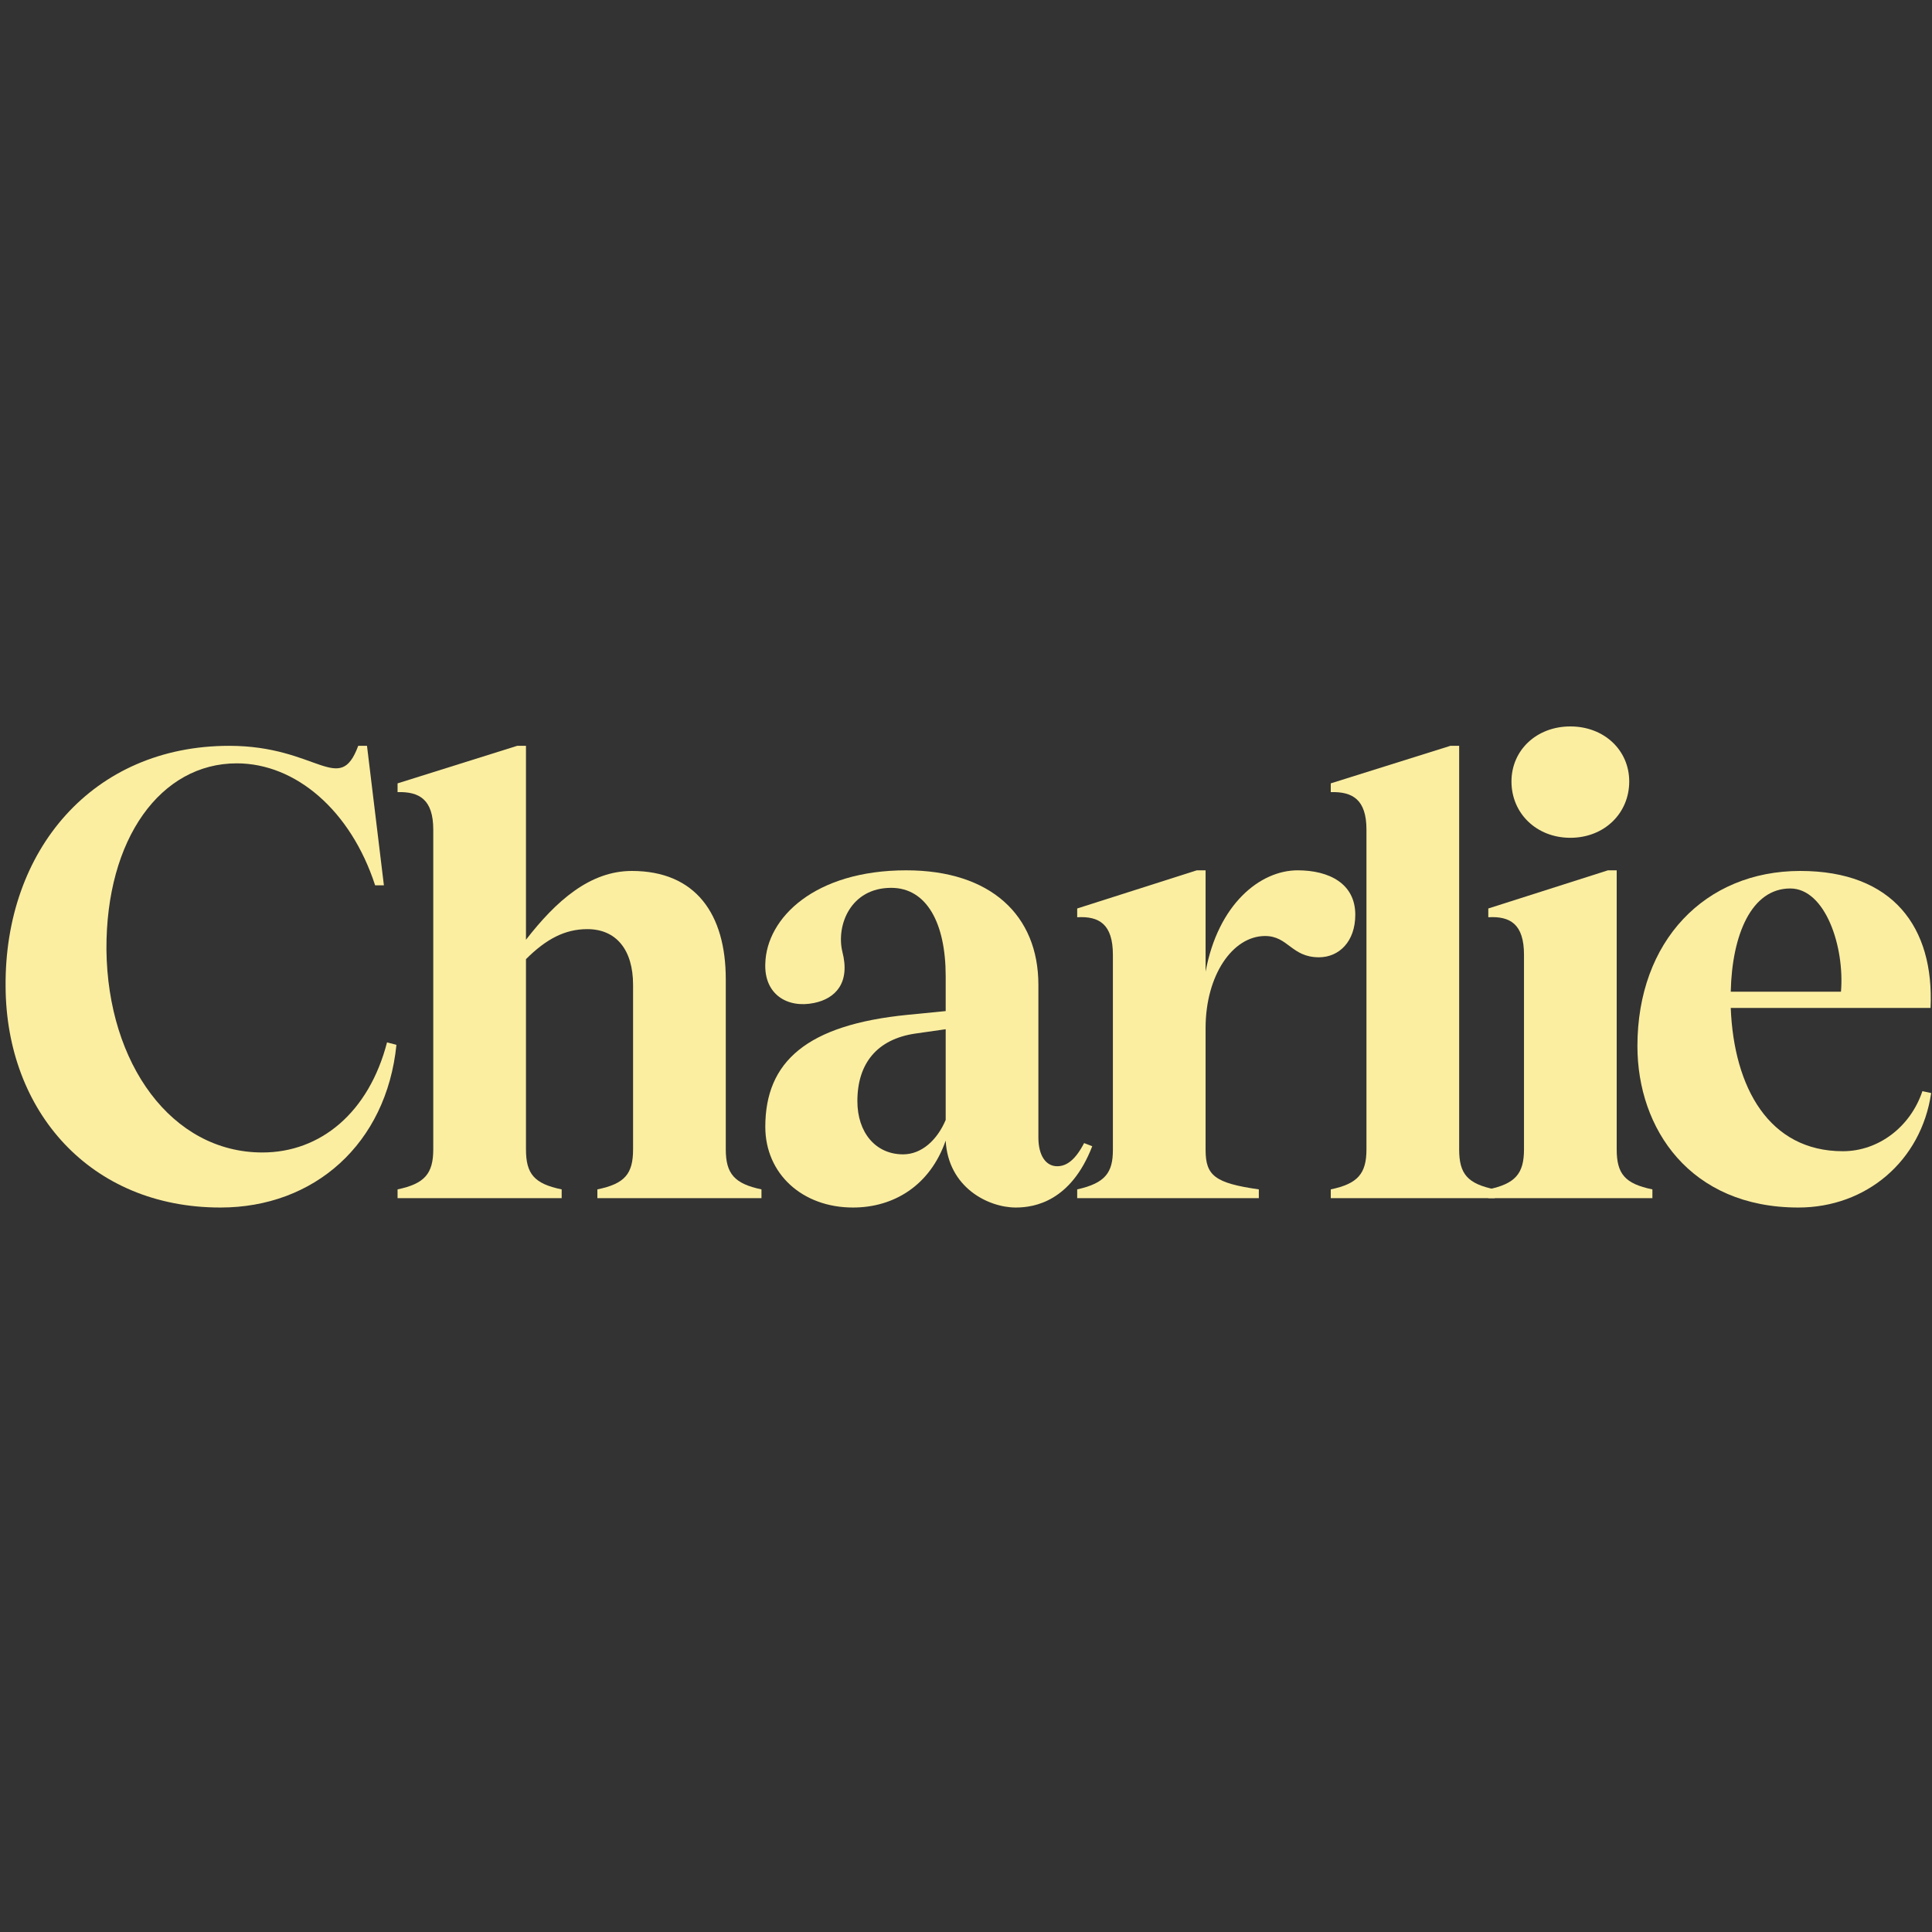
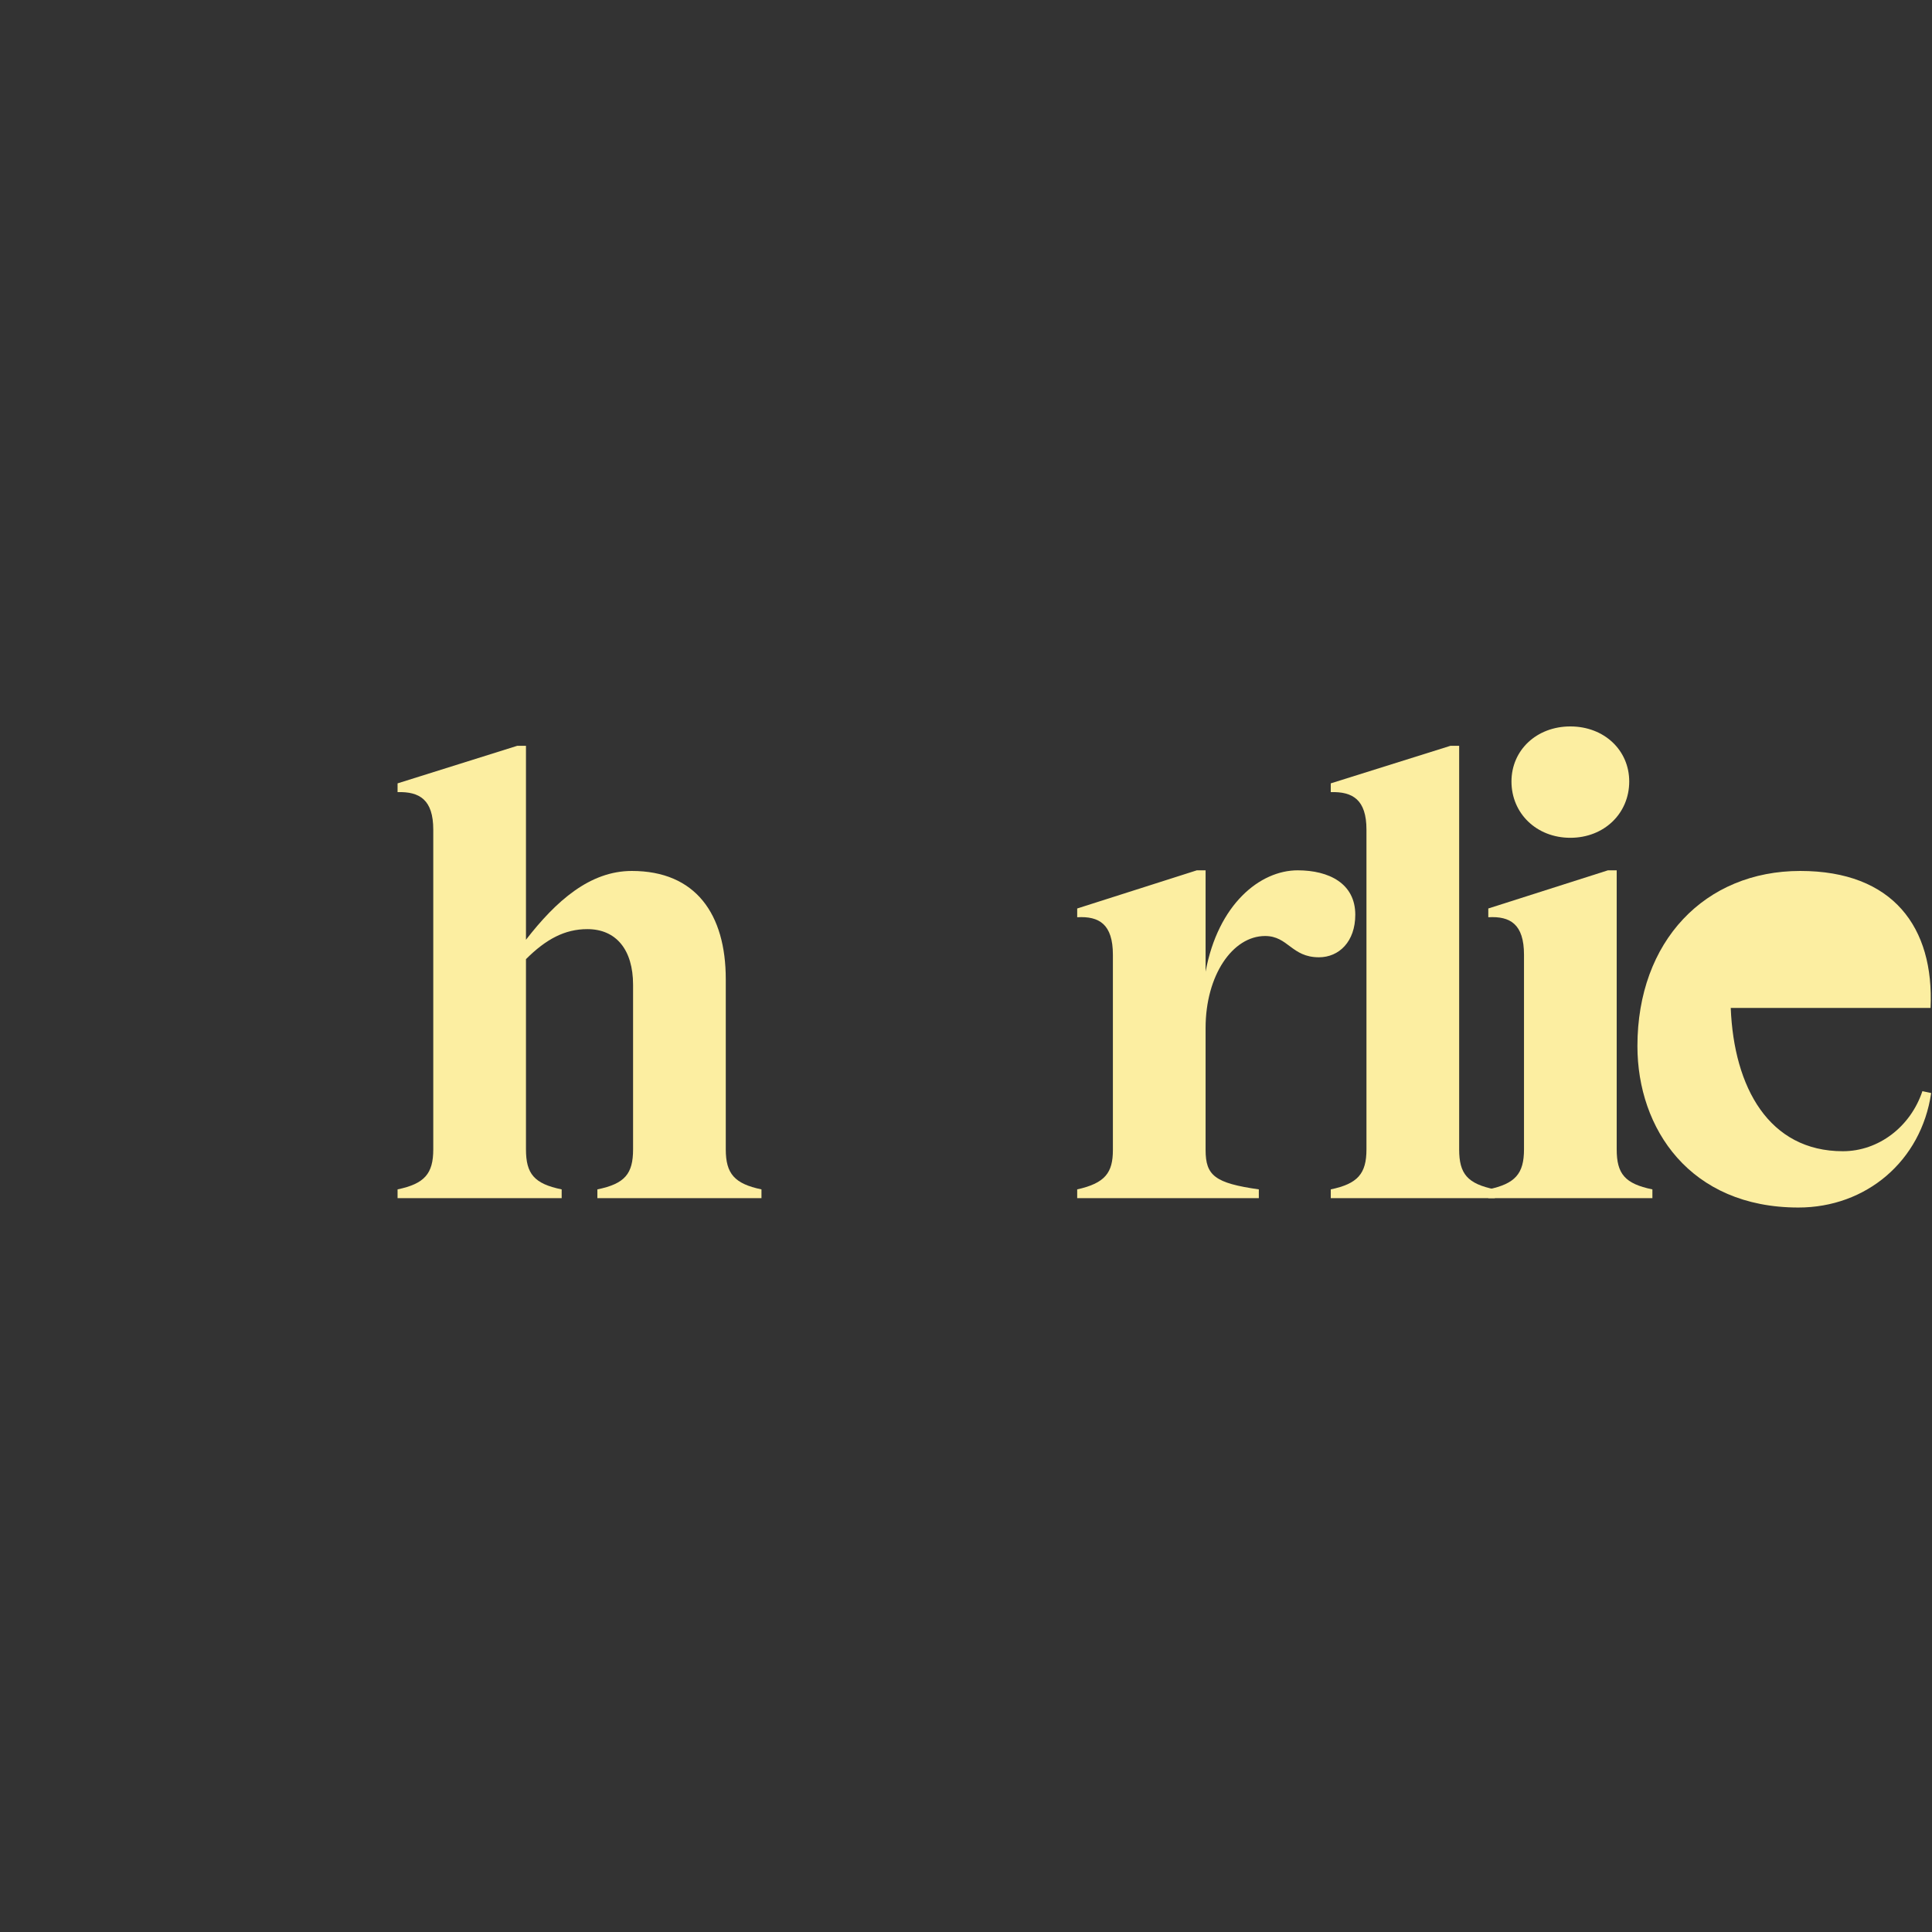
<svg xmlns="http://www.w3.org/2000/svg" fill="none" viewBox="0 0 500 500" height="500" width="500">
  <rect x="0" y="0" width="500" height="500" fill="#333333" stroke="none" />
-   <path fill="#FCEEA1" d="M94.978 193.019H92.708C87.846 206.134 82.172 193.019 59.317 193.019C23.98 193.019 1.125 220.058 1.449 255.353C1.611 287.573 23.331 312.507 57.047 312.507C81.362 312.507 100.002 295.992 102.596 270.411L100.165 269.763C95.464 287.897 82.982 298.259 67.908 298.259C44.404 298.259 27.87 275.268 27.546 245.801C27.384 216.981 41.648 197.553 61.262 197.553C76.499 197.553 90.763 209.696 97.085 229.124H99.354L94.978 193.019Z" />
  <path fill="#FCEEA1" d="M187.829 297.449V253.411C187.829 236.572 180.048 225.401 163.515 225.401C152.654 225.401 143.901 233.172 136.121 243.21V193.019H133.851L102.891 202.734V205C108.565 204.838 112.13 206.943 112.13 214.715V297.449C112.13 303.764 109.861 306.355 102.891 307.812V310.078H145.36V307.812C138.227 306.355 136.121 303.764 136.121 297.449V248.23C141.308 243.049 146.17 240.458 152.006 240.458C159.462 240.458 163.839 245.801 163.839 254.868V297.449C163.839 303.764 161.731 306.355 154.599 307.812V310.078H197.068V307.812C190.098 306.355 187.829 303.764 187.829 297.449Z" />
-   <path fill="#FCEEA1" d="M220.753 312.507C231.289 312.507 240.69 306.84 244.743 295.182C245.391 307.326 255.765 312.507 262.897 312.507C267.761 312.507 277.162 310.888 282.673 296.64L280.566 295.83C278.297 300.202 276.027 301.821 273.596 301.821C270.678 301.821 268.733 299.068 268.733 294.373V254.868C268.733 236.896 256.414 225.239 234.531 225.239C210.865 225.239 198.384 237.544 198.06 249.363C197.736 257.297 203.733 261.02 210.703 259.563C216.215 258.429 220.105 254.382 217.997 246.287C216.376 239.487 220.105 229.772 230.641 229.772C239.88 229.772 244.743 239.001 244.743 252.601V261.668L234.855 262.64C208.758 265.23 198.06 274.782 198.06 291.621C198.06 303.764 207.623 312.507 220.753 312.507ZM221.888 284.983C221.888 275.106 227.075 268.954 236.8 267.496L244.743 266.363V289.84C242.474 295.182 238.422 298.745 233.721 298.745C226.589 298.745 221.888 293.078 221.888 284.983Z" />
  <path fill="#FCEEA1" d="M335.834 225.239C326.109 225.239 315.248 233.982 312.006 251.467V225.239H309.737L278.777 235.115V237.382C284.45 237.058 288.016 239.163 288.016 247.096V297.611C288.016 303.44 286.071 306.193 278.777 307.812V310.078H325.784V307.812C314.438 306.193 312.006 304.249 312.006 297.611V266.039C312.006 252.439 318.976 242.239 327.405 242.239C333.403 242.239 334.213 247.744 341.345 247.744C346.532 247.744 350.747 243.696 350.747 236.734C350.747 228.639 343.939 225.239 335.834 225.239Z" />
  <path fill="#FCEEA1" d="M377.629 297.449V193.019H375.36L344.4 202.734V205C350.073 204.838 353.639 206.943 353.639 214.715V297.449C353.639 303.764 351.37 306.355 344.4 307.812V310.078H386.868V307.812C379.736 306.355 377.629 303.764 377.629 297.449Z" />
  <path fill="#FCEEA1" d="M418.4 297.449V225.239H416.13L385.171 235.115V237.382C390.844 237.058 394.41 239.163 394.41 247.096V297.449C394.41 303.764 392.14 306.355 385.171 307.812V310.078H427.64V307.812C420.507 306.355 418.4 303.764 418.4 297.449ZM391.168 202.248C391.168 210.505 397.652 216.82 406.405 216.82C415.158 216.82 421.642 210.505 421.642 202.248C421.642 194.153 415.158 188 406.405 188C397.652 188 391.168 194.153 391.168 202.248Z" />
-   <path fill="#FCEEA1" d="M465.421 312.507C482.927 312.507 497.192 300.525 499.785 282.878L497.516 282.392C494.436 291.621 486.169 297.935 476.93 297.935C457.803 297.935 448.726 281.42 447.915 260.858H499.624C500.596 239.972 489.898 225.401 465.907 225.401C441.269 225.401 423.763 243.534 423.763 270.735C423.763 292.106 437.379 312.507 465.421 312.507ZM447.915 256.649C448.239 241.915 453.264 229.934 463.314 229.934C472.391 229.934 477.417 244.991 476.444 256.649H447.915Z" />
+   <path fill="#FCEEA1" d="M465.421 312.507C482.927 312.507 497.192 300.525 499.785 282.878L497.516 282.392C494.436 291.621 486.169 297.935 476.93 297.935C457.803 297.935 448.726 281.42 447.915 260.858H499.624C500.596 239.972 489.898 225.401 465.907 225.401C441.269 225.401 423.763 243.534 423.763 270.735C423.763 292.106 437.379 312.507 465.421 312.507ZM447.915 256.649C448.239 241.915 453.264 229.934 463.314 229.934H447.915Z" />
</svg>